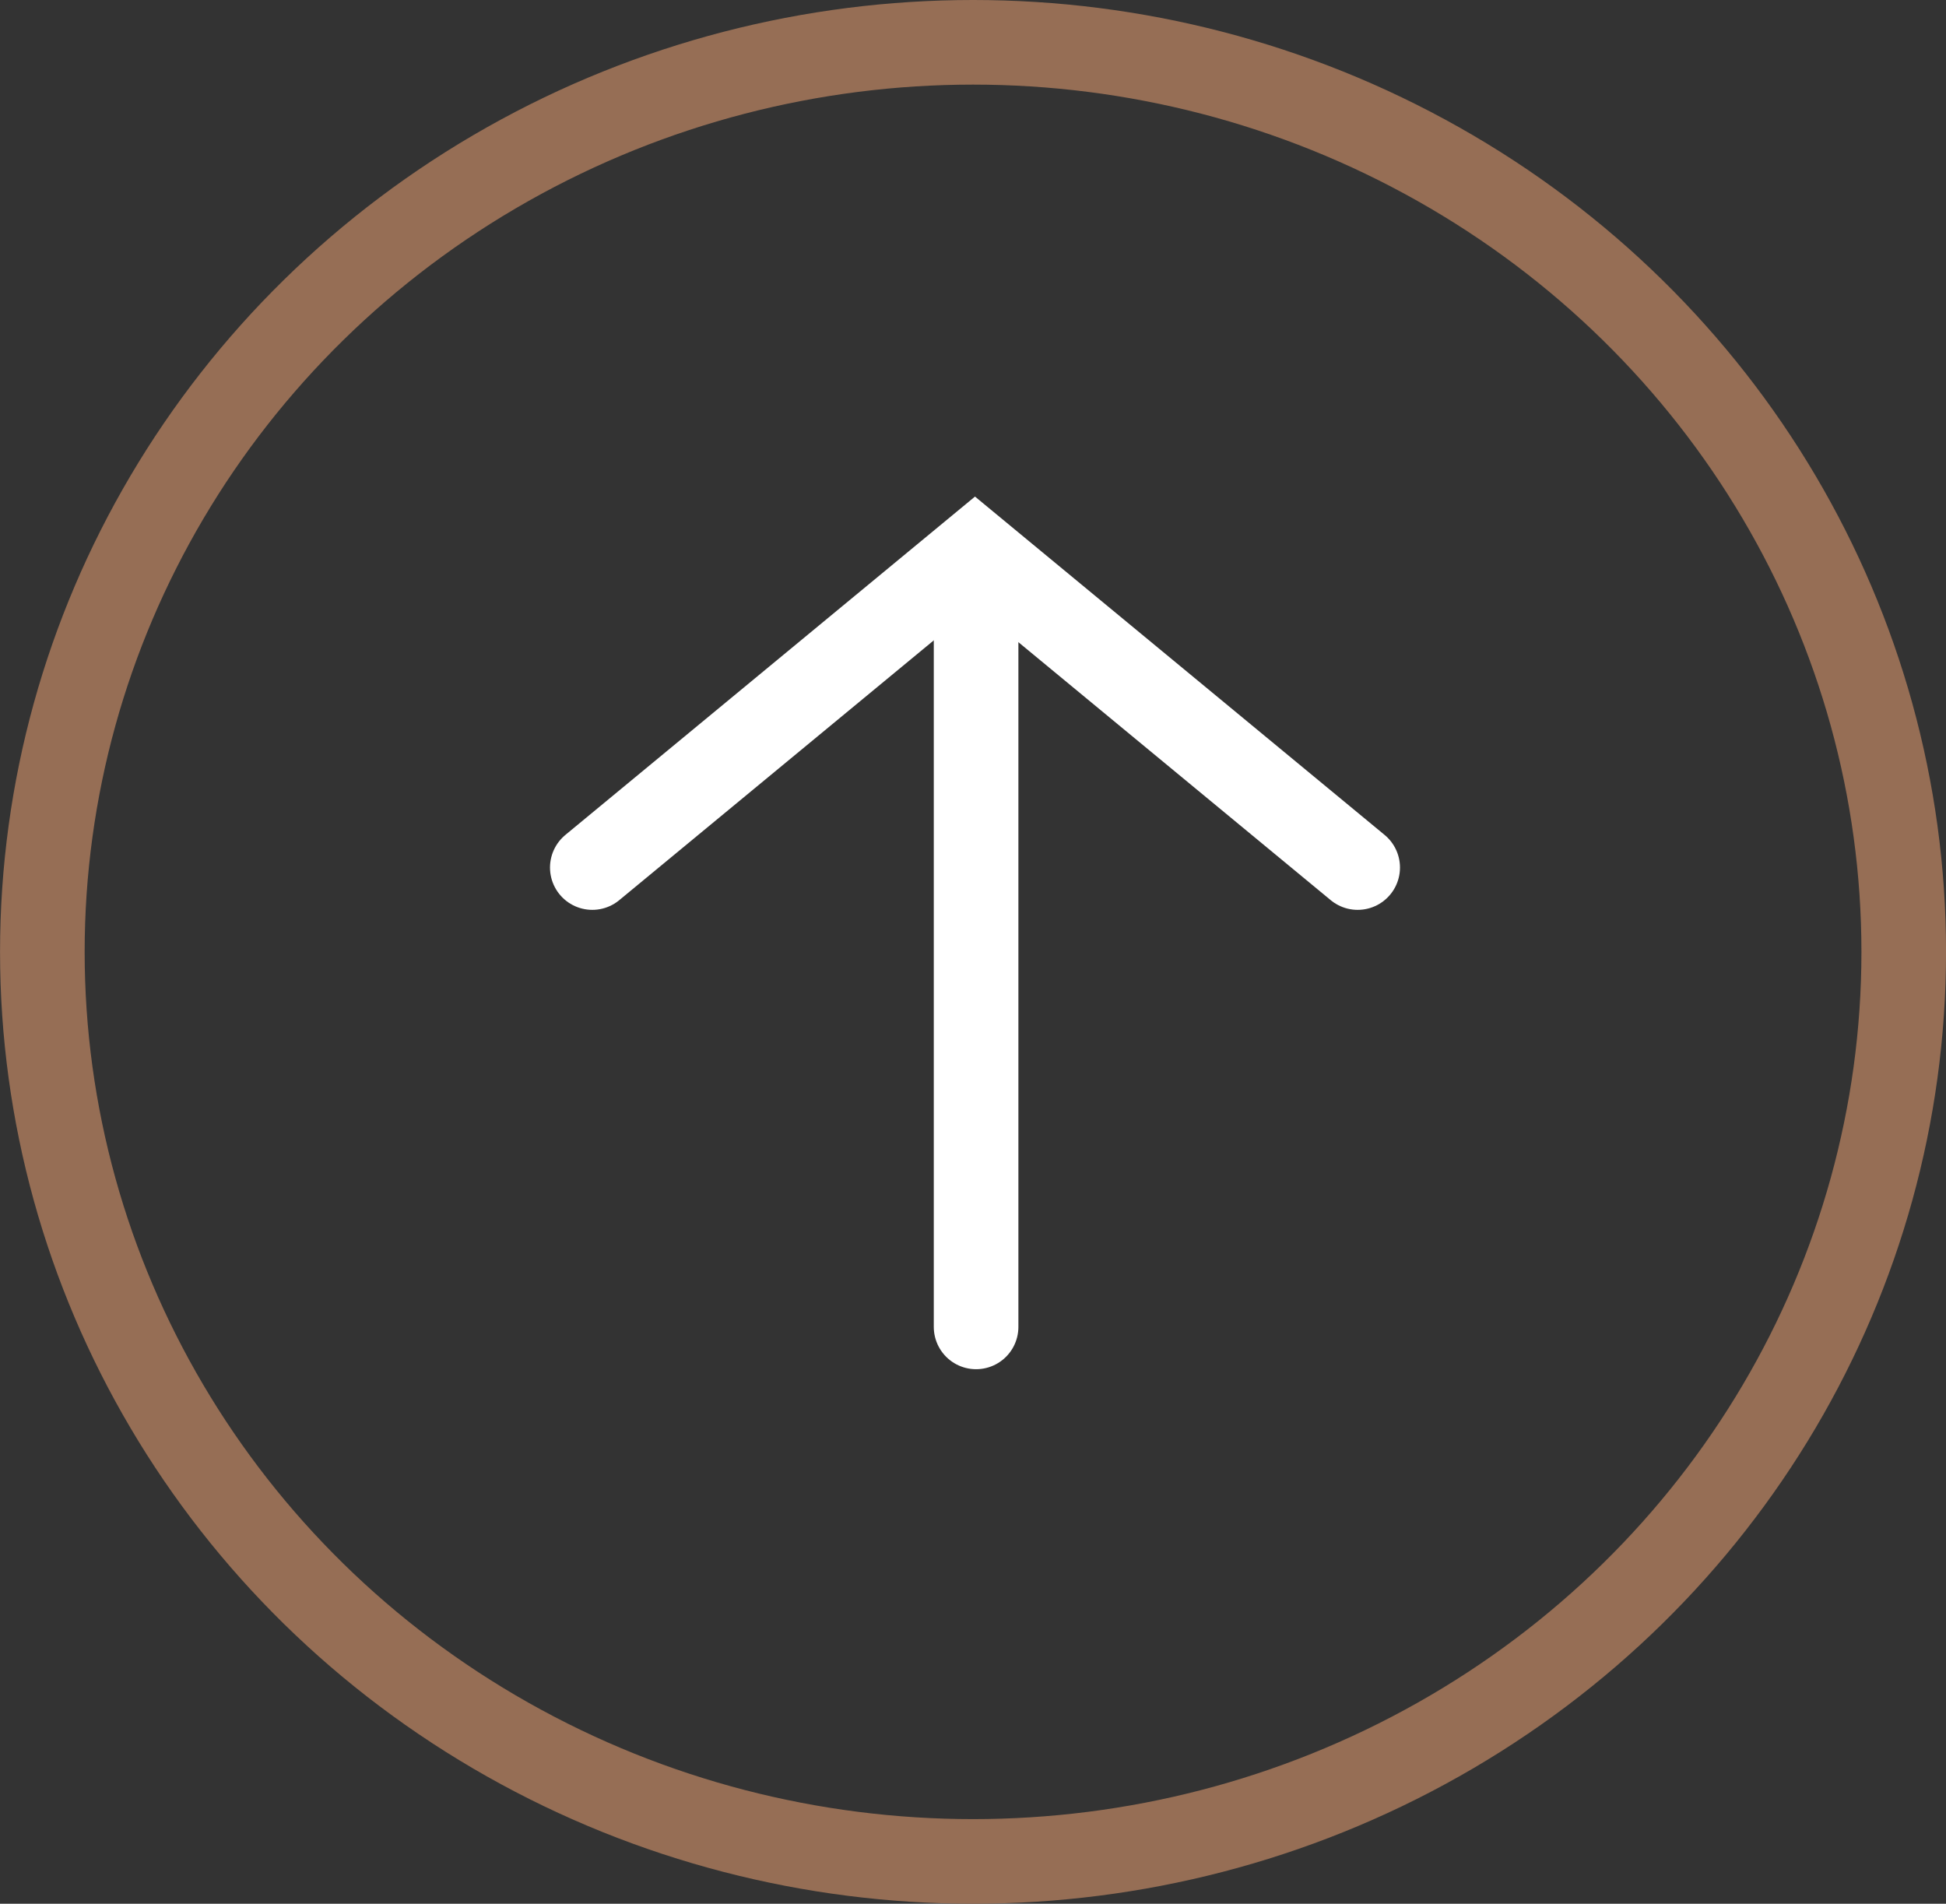
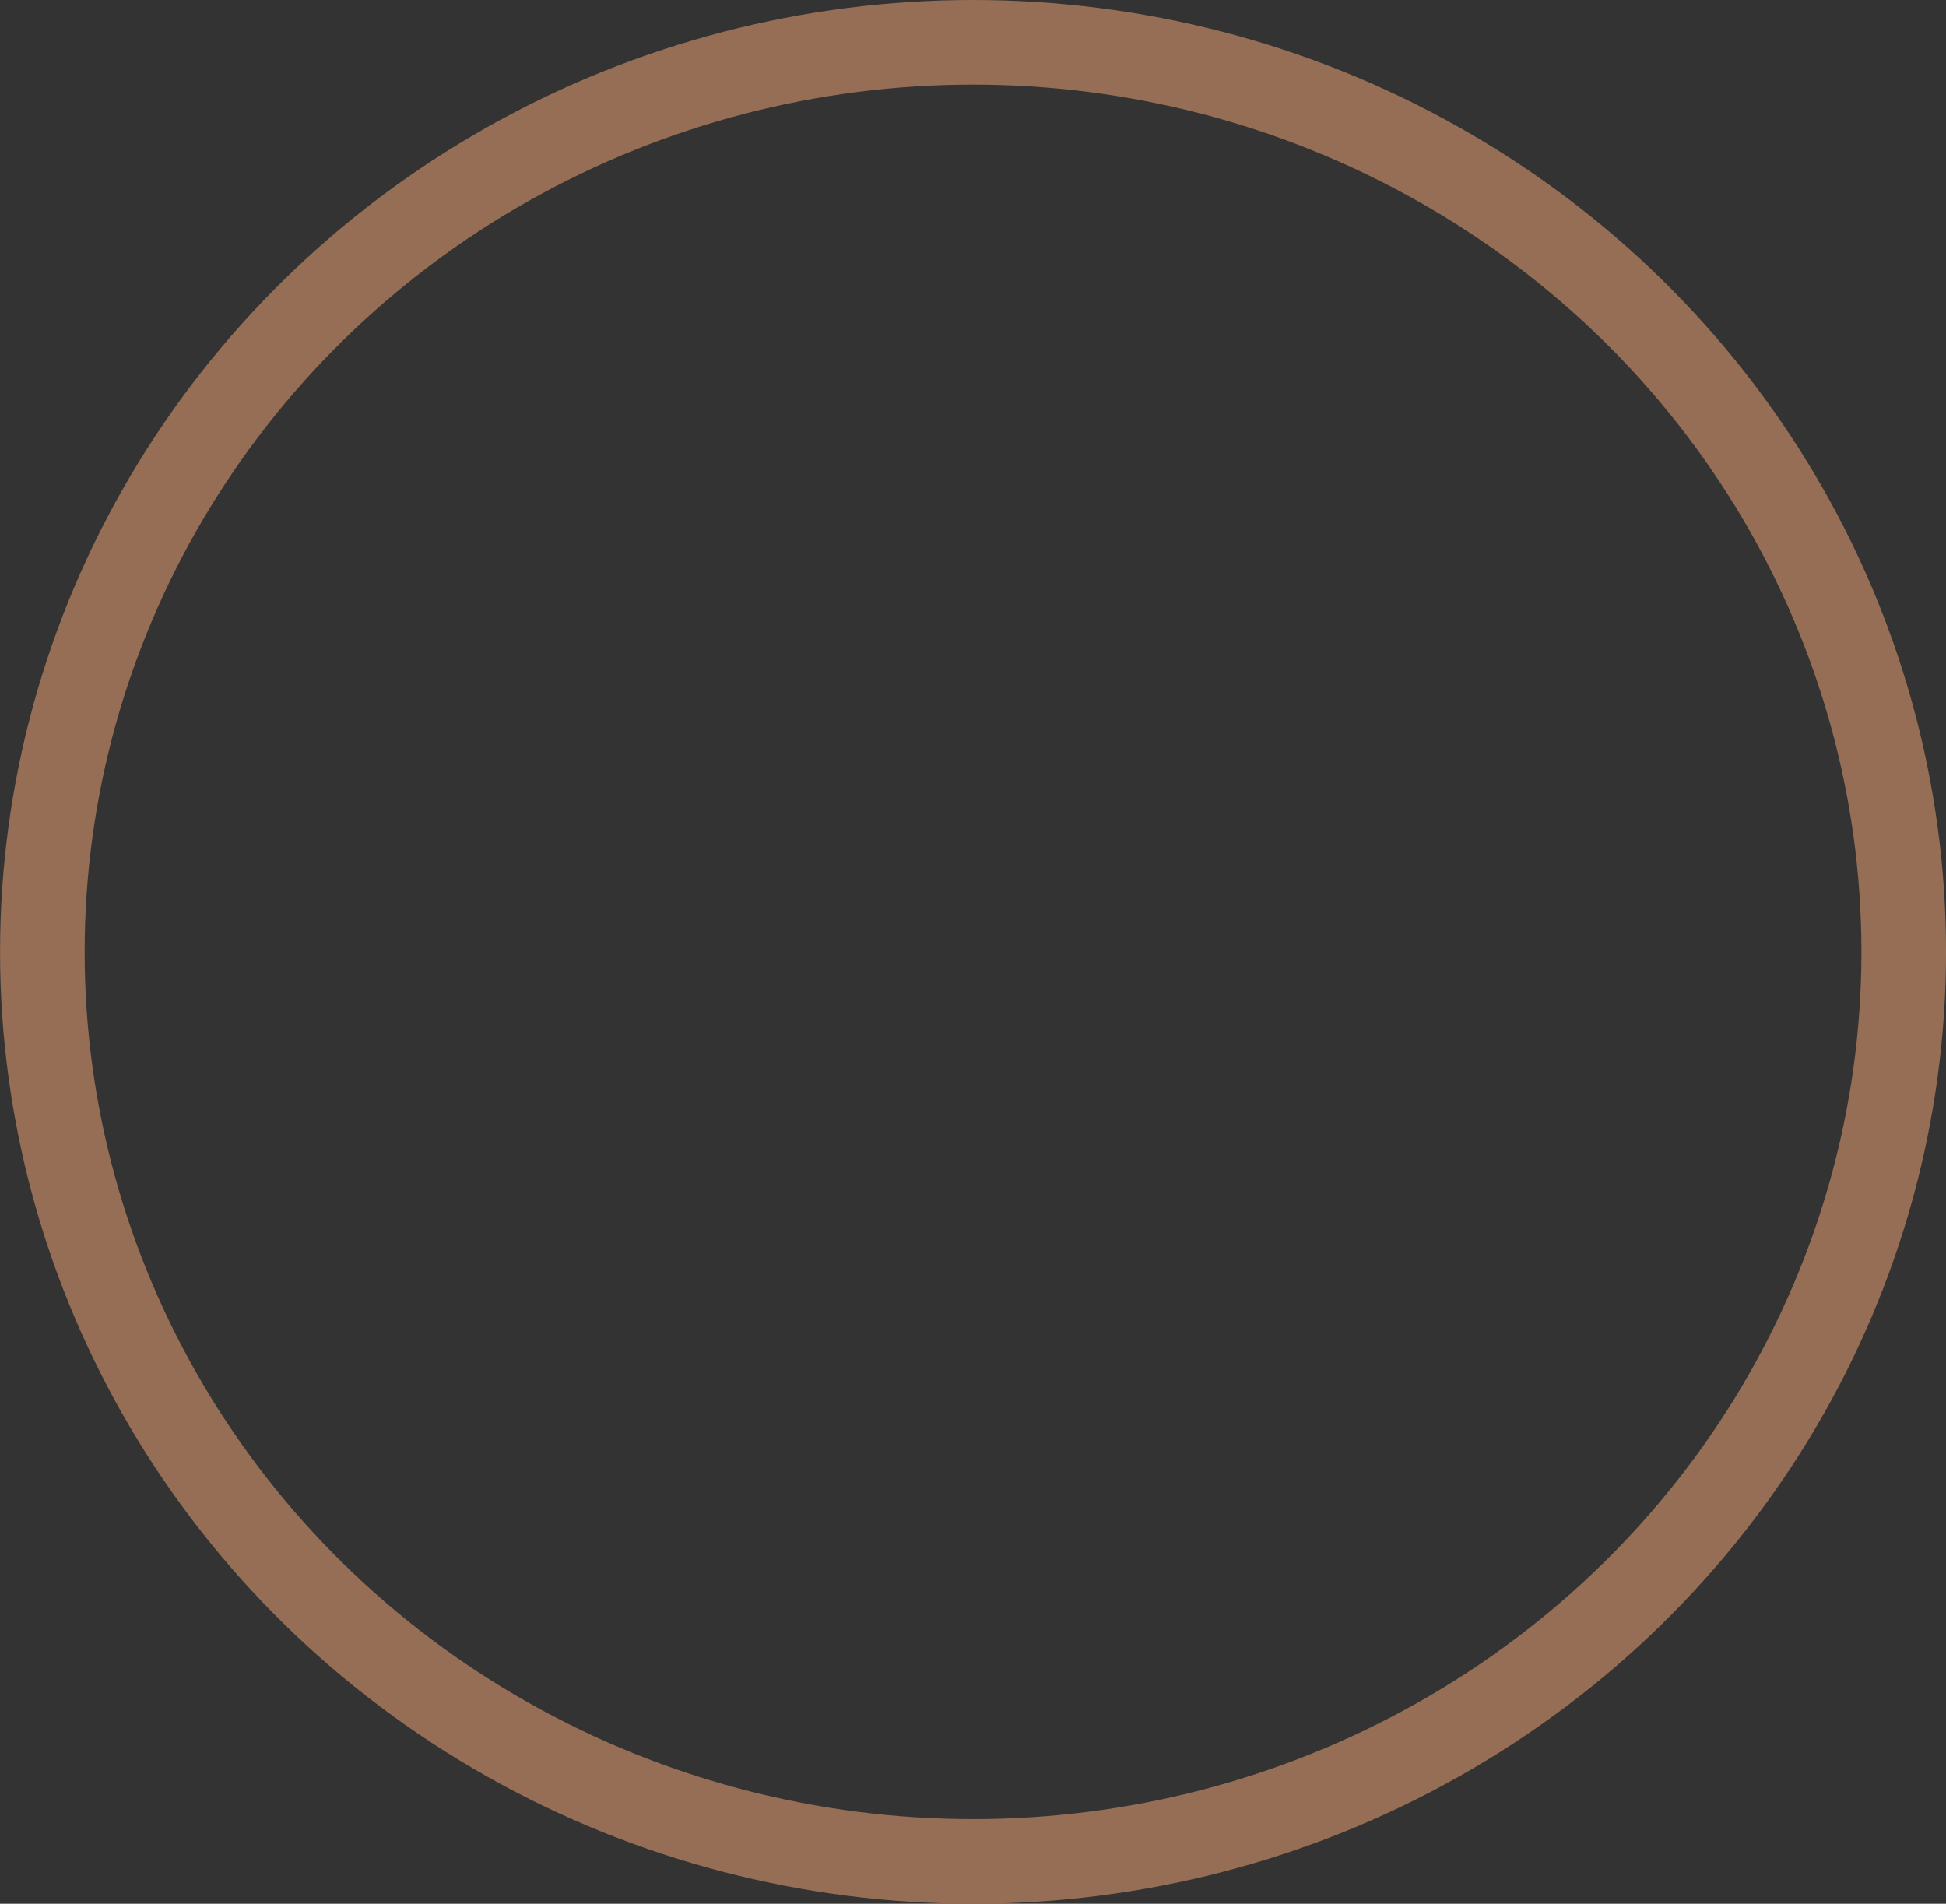
<svg xmlns="http://www.w3.org/2000/svg" width="46" height="45" viewBox="0 0 46 45">
  <rect x="0" y="0" width="46" height="45" fill="#333333" stroke="none" />
  <g id="swipeup-up" transform="translate(52.512 101.518) rotate(180)">
    <g id="Raggruppa_289" data-name="Raggruppa 289" transform="translate(6.837 56.878)">
      <g id="Ellisse_32" data-name="Ellisse 32" transform="translate(-0.326 -0.36)" fill="none" stroke="#966e55" stroke-width="2">
-         <ellipse cx="23" cy="22.5" rx="23" ry="22.5" stroke="none" />
        <ellipse cx="23" cy="22.5" rx="22" ry="21.5" fill="none" />
      </g>
      <path id="Tracciato_210" data-name="Tracciato 210" d="M0,0Z" fill="none" stroke="#fff" stroke-linecap="round" stroke-width="2" />
    </g>
    <g id="Raggruppa_290" data-name="Raggruppa 290" transform="translate(20.419 70.153)">
-       <path id="Tracciato_211" data-name="Tracciato 211" d="M0,7.472,9.046,0l9.046,7.472" transform="translate(18.092 18.33) rotate(180)" fill="none" stroke="#fff" stroke-linecap="round" stroke-width="2" />
-       <line id="Linea_20" data-name="Linea 20" y1="17.885" transform="translate(9.02)" fill="none" stroke="#fff" stroke-linecap="round" stroke-width="2" />
-     </g>
+       </g>
  </g>
</svg>